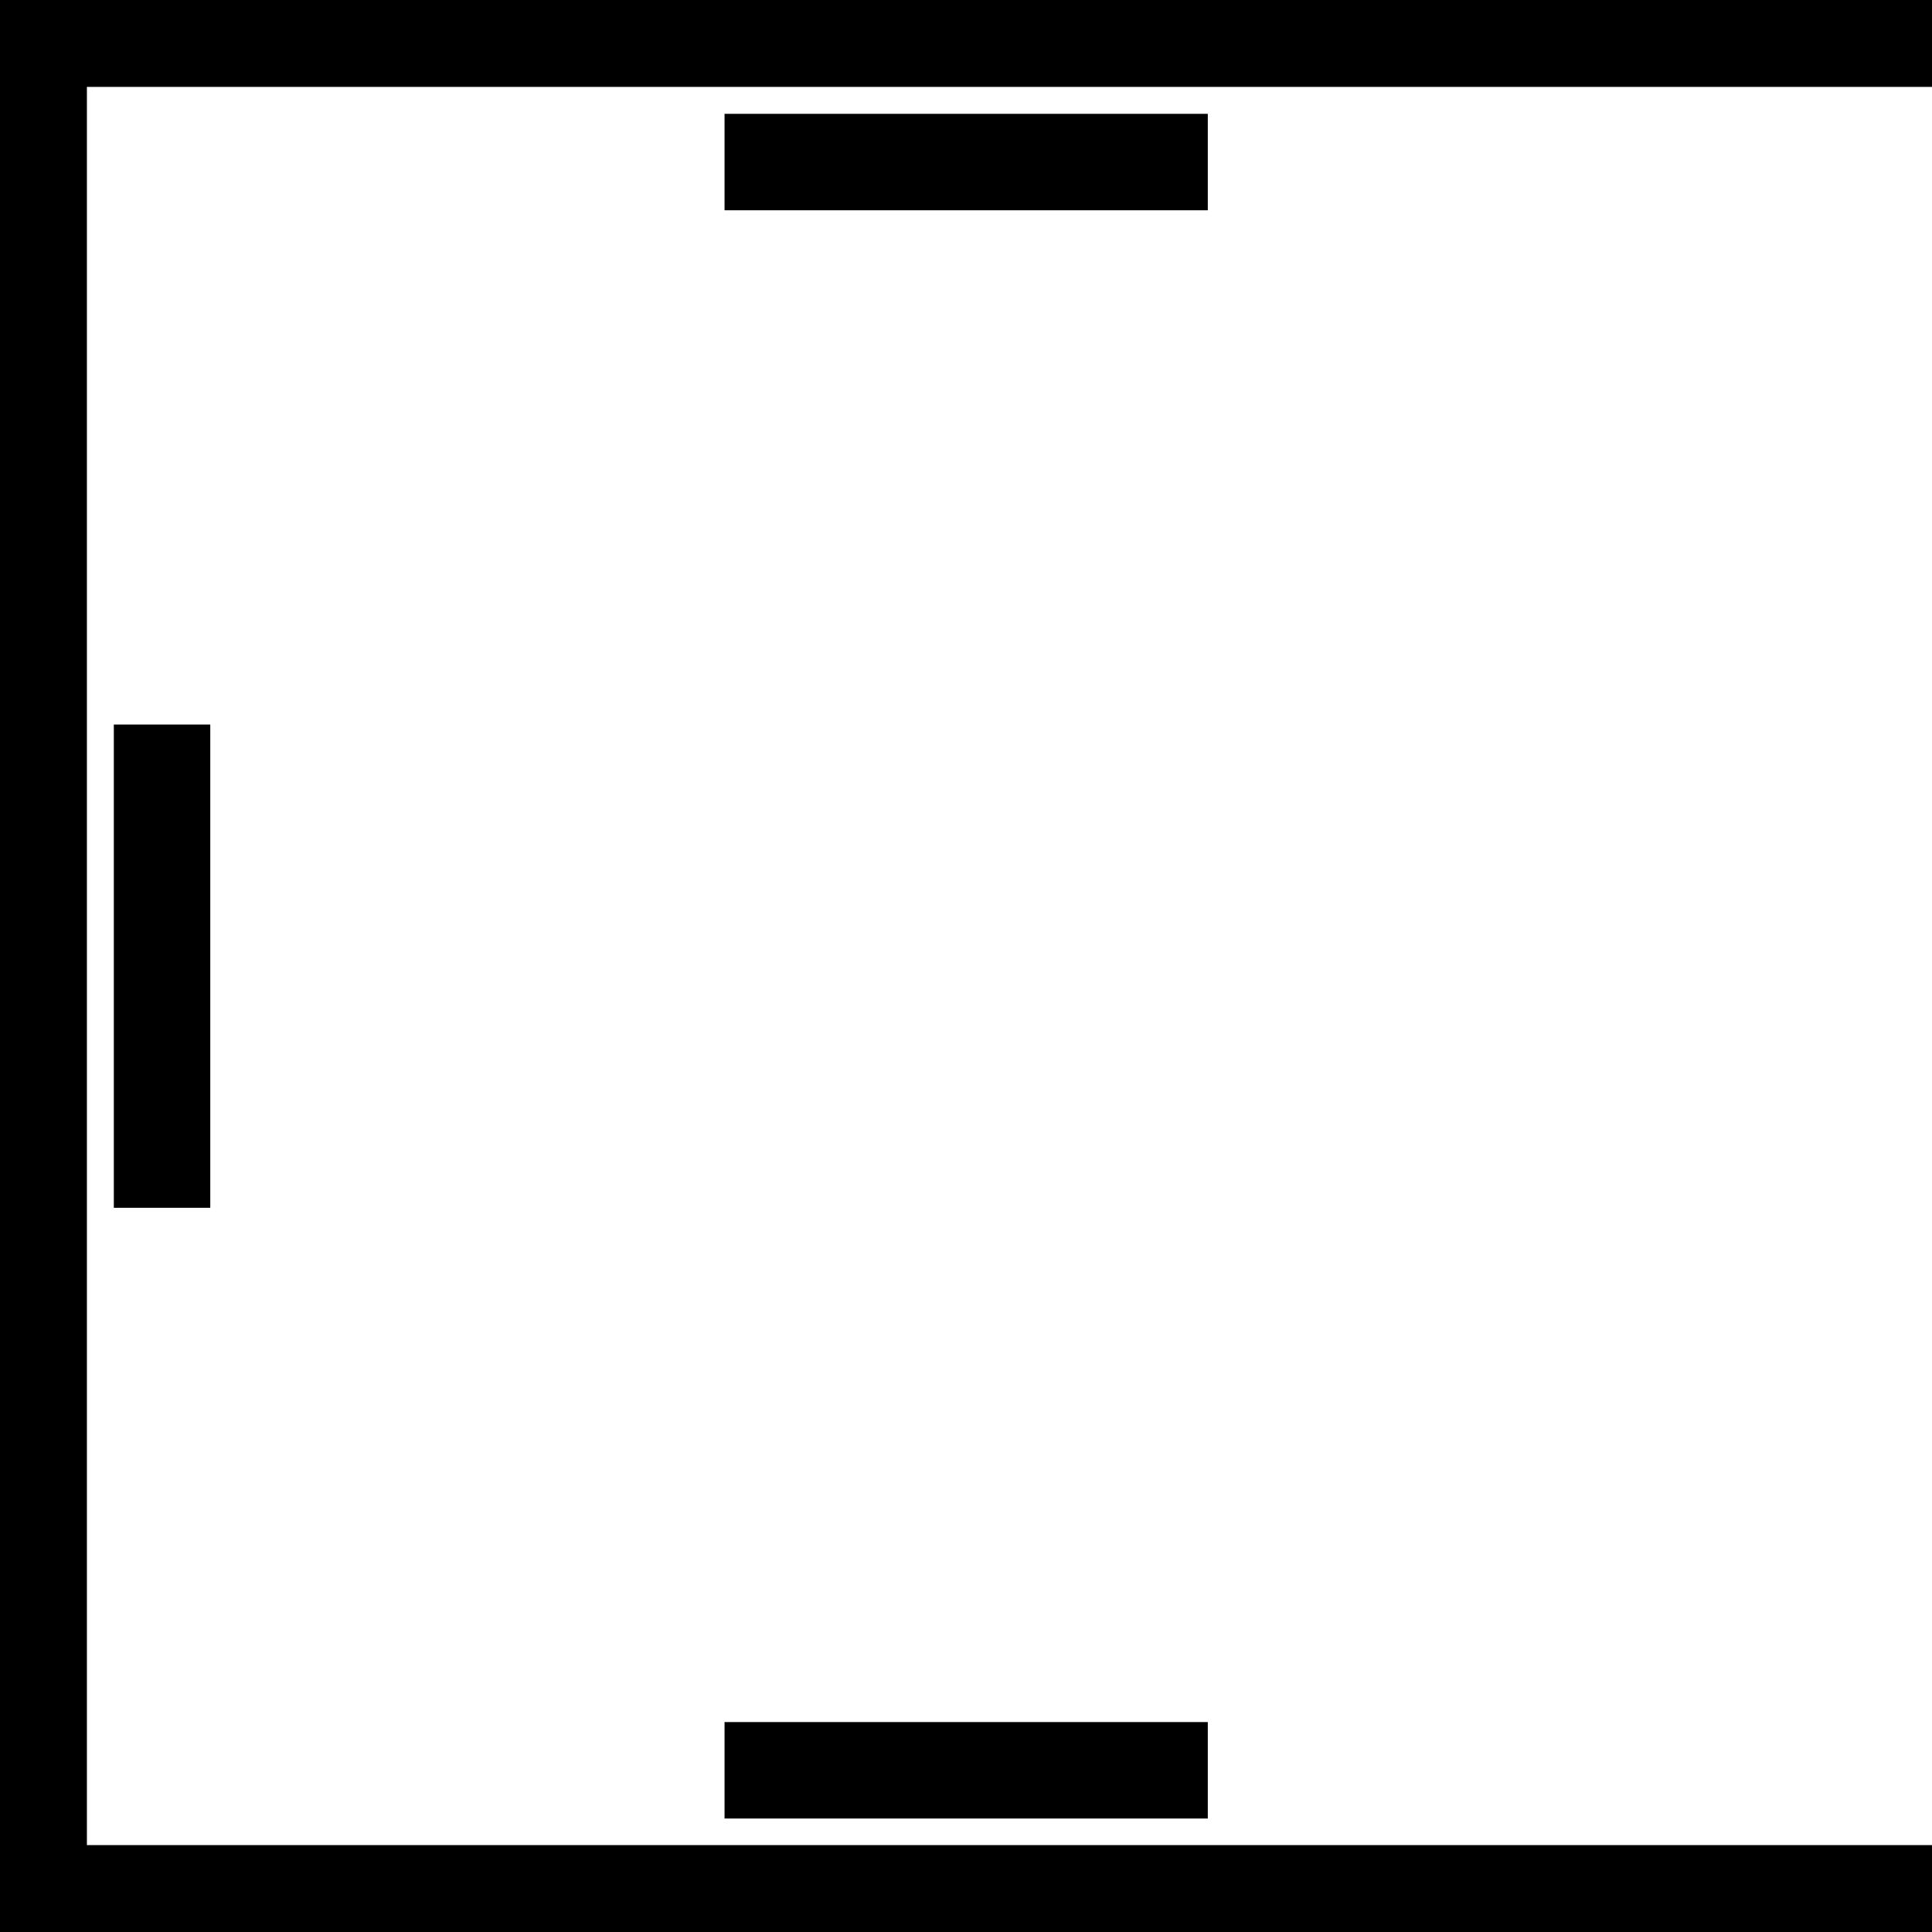
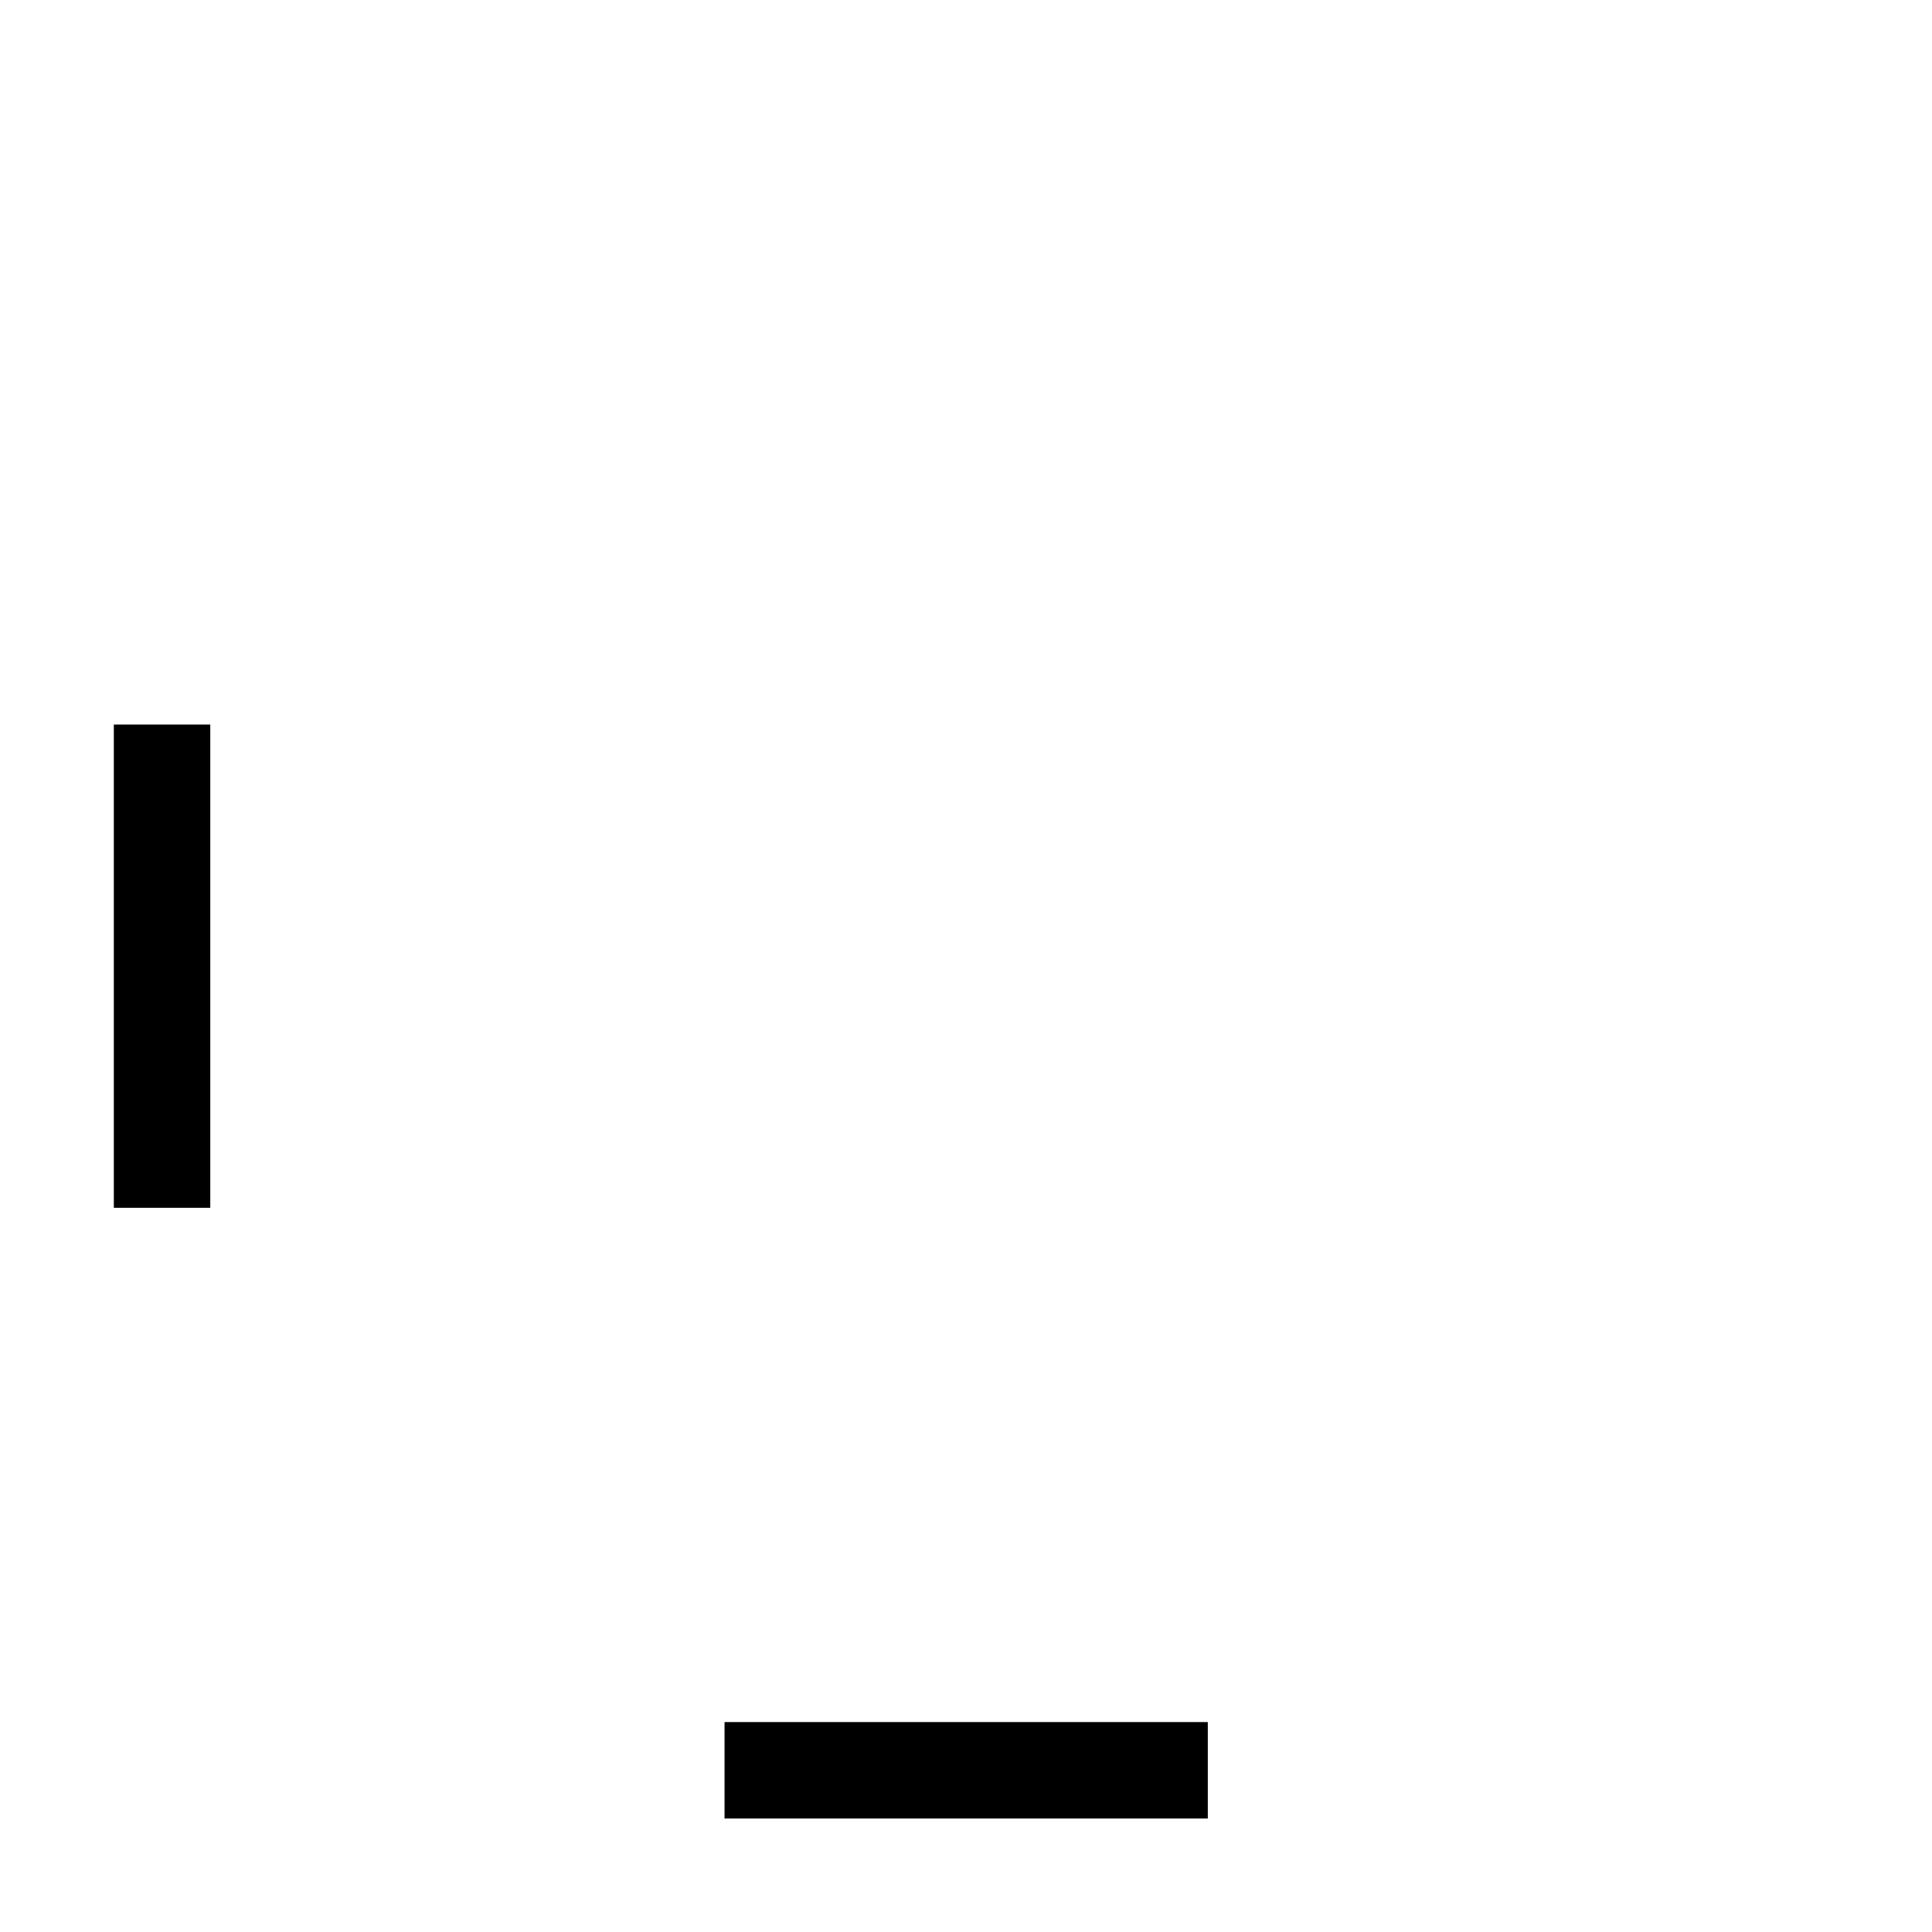
<svg xmlns="http://www.w3.org/2000/svg" version="1.1" id="Livello_1" x="0px" y="0px" viewBox="0 0 56.69 56.69" style="enable-background:new 0 0 56.69 56.69;" xml:space="preserve">
  <g>
    <rect x="3.34" y="21.26" width="2.83" height="14.18" />
    <g>
      <rect x="21.26" y="50.53" width="14.18" height="2.83" />
-       <rect x="21.26" y="3.34" width="14.18" height="2.83" />
-       <polygon points="56.69,0 56.69,0 0.09,0 0,0 0,56.69 0,56.69 0.09,56.69 56.69,56.69 56.69,54.14 56.69,54.14 2.55,54.14     2.55,2.55 56.69,2.55   " />
    </g>
  </g>
</svg>